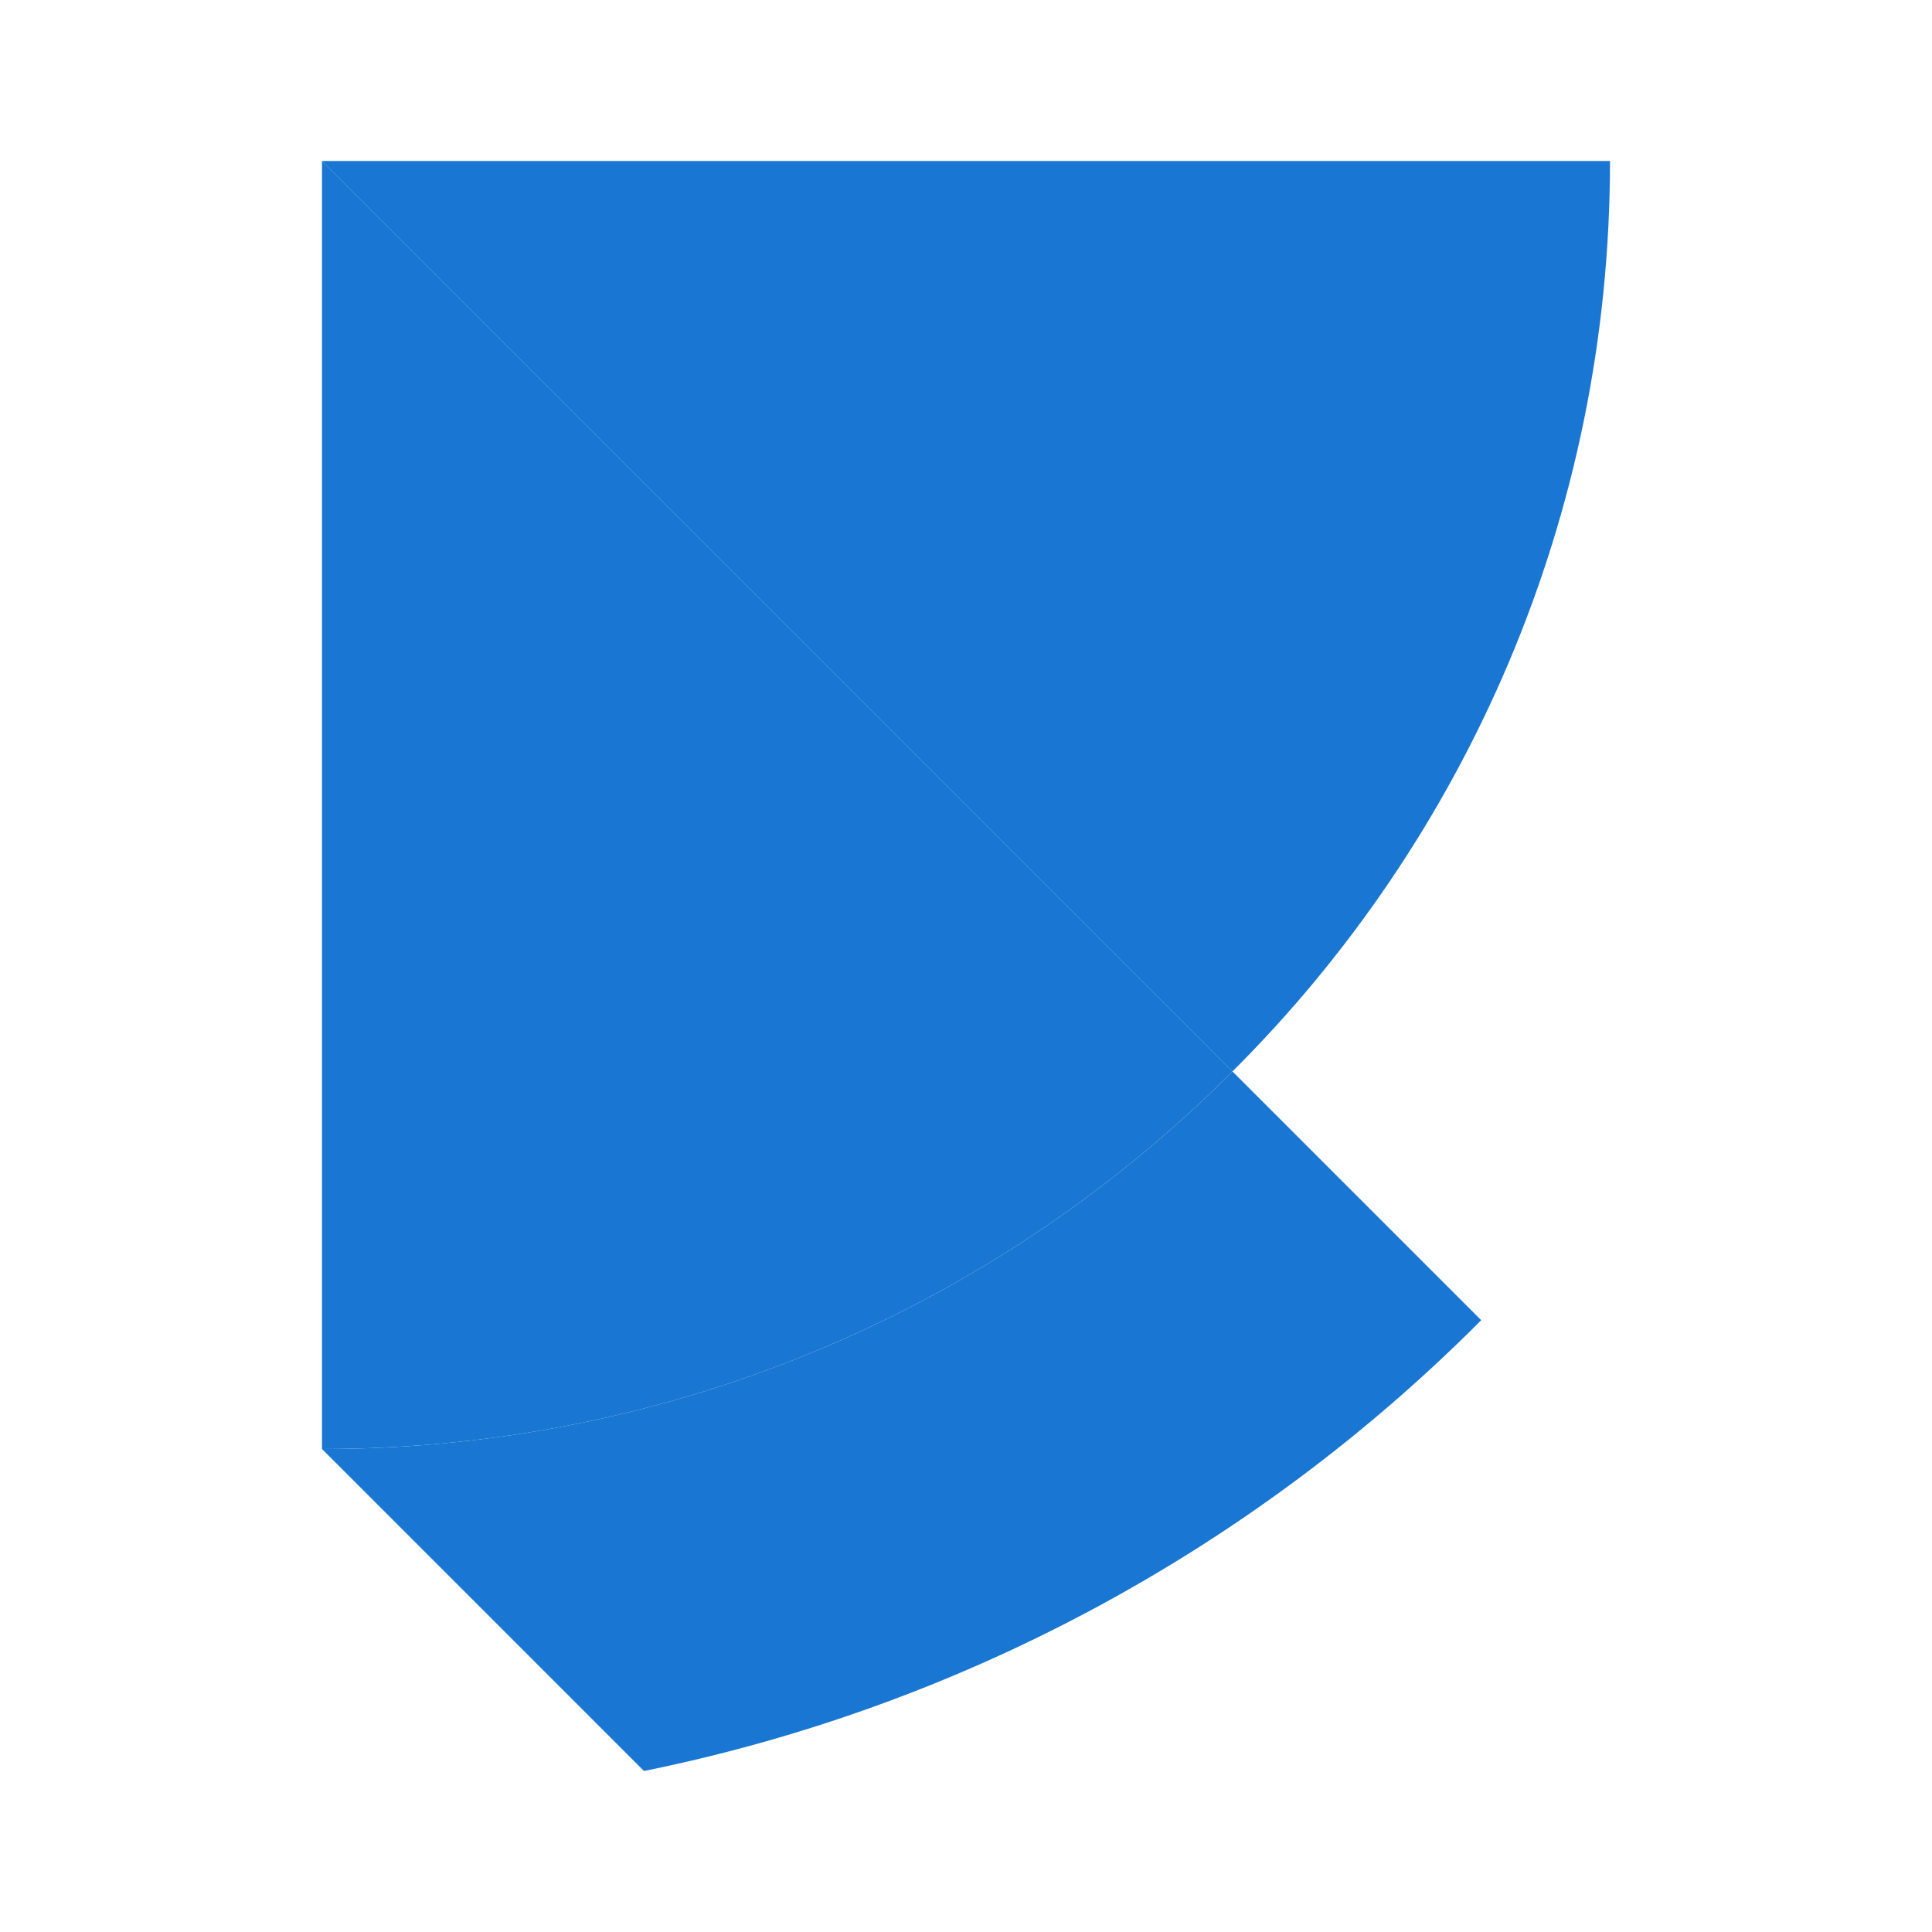
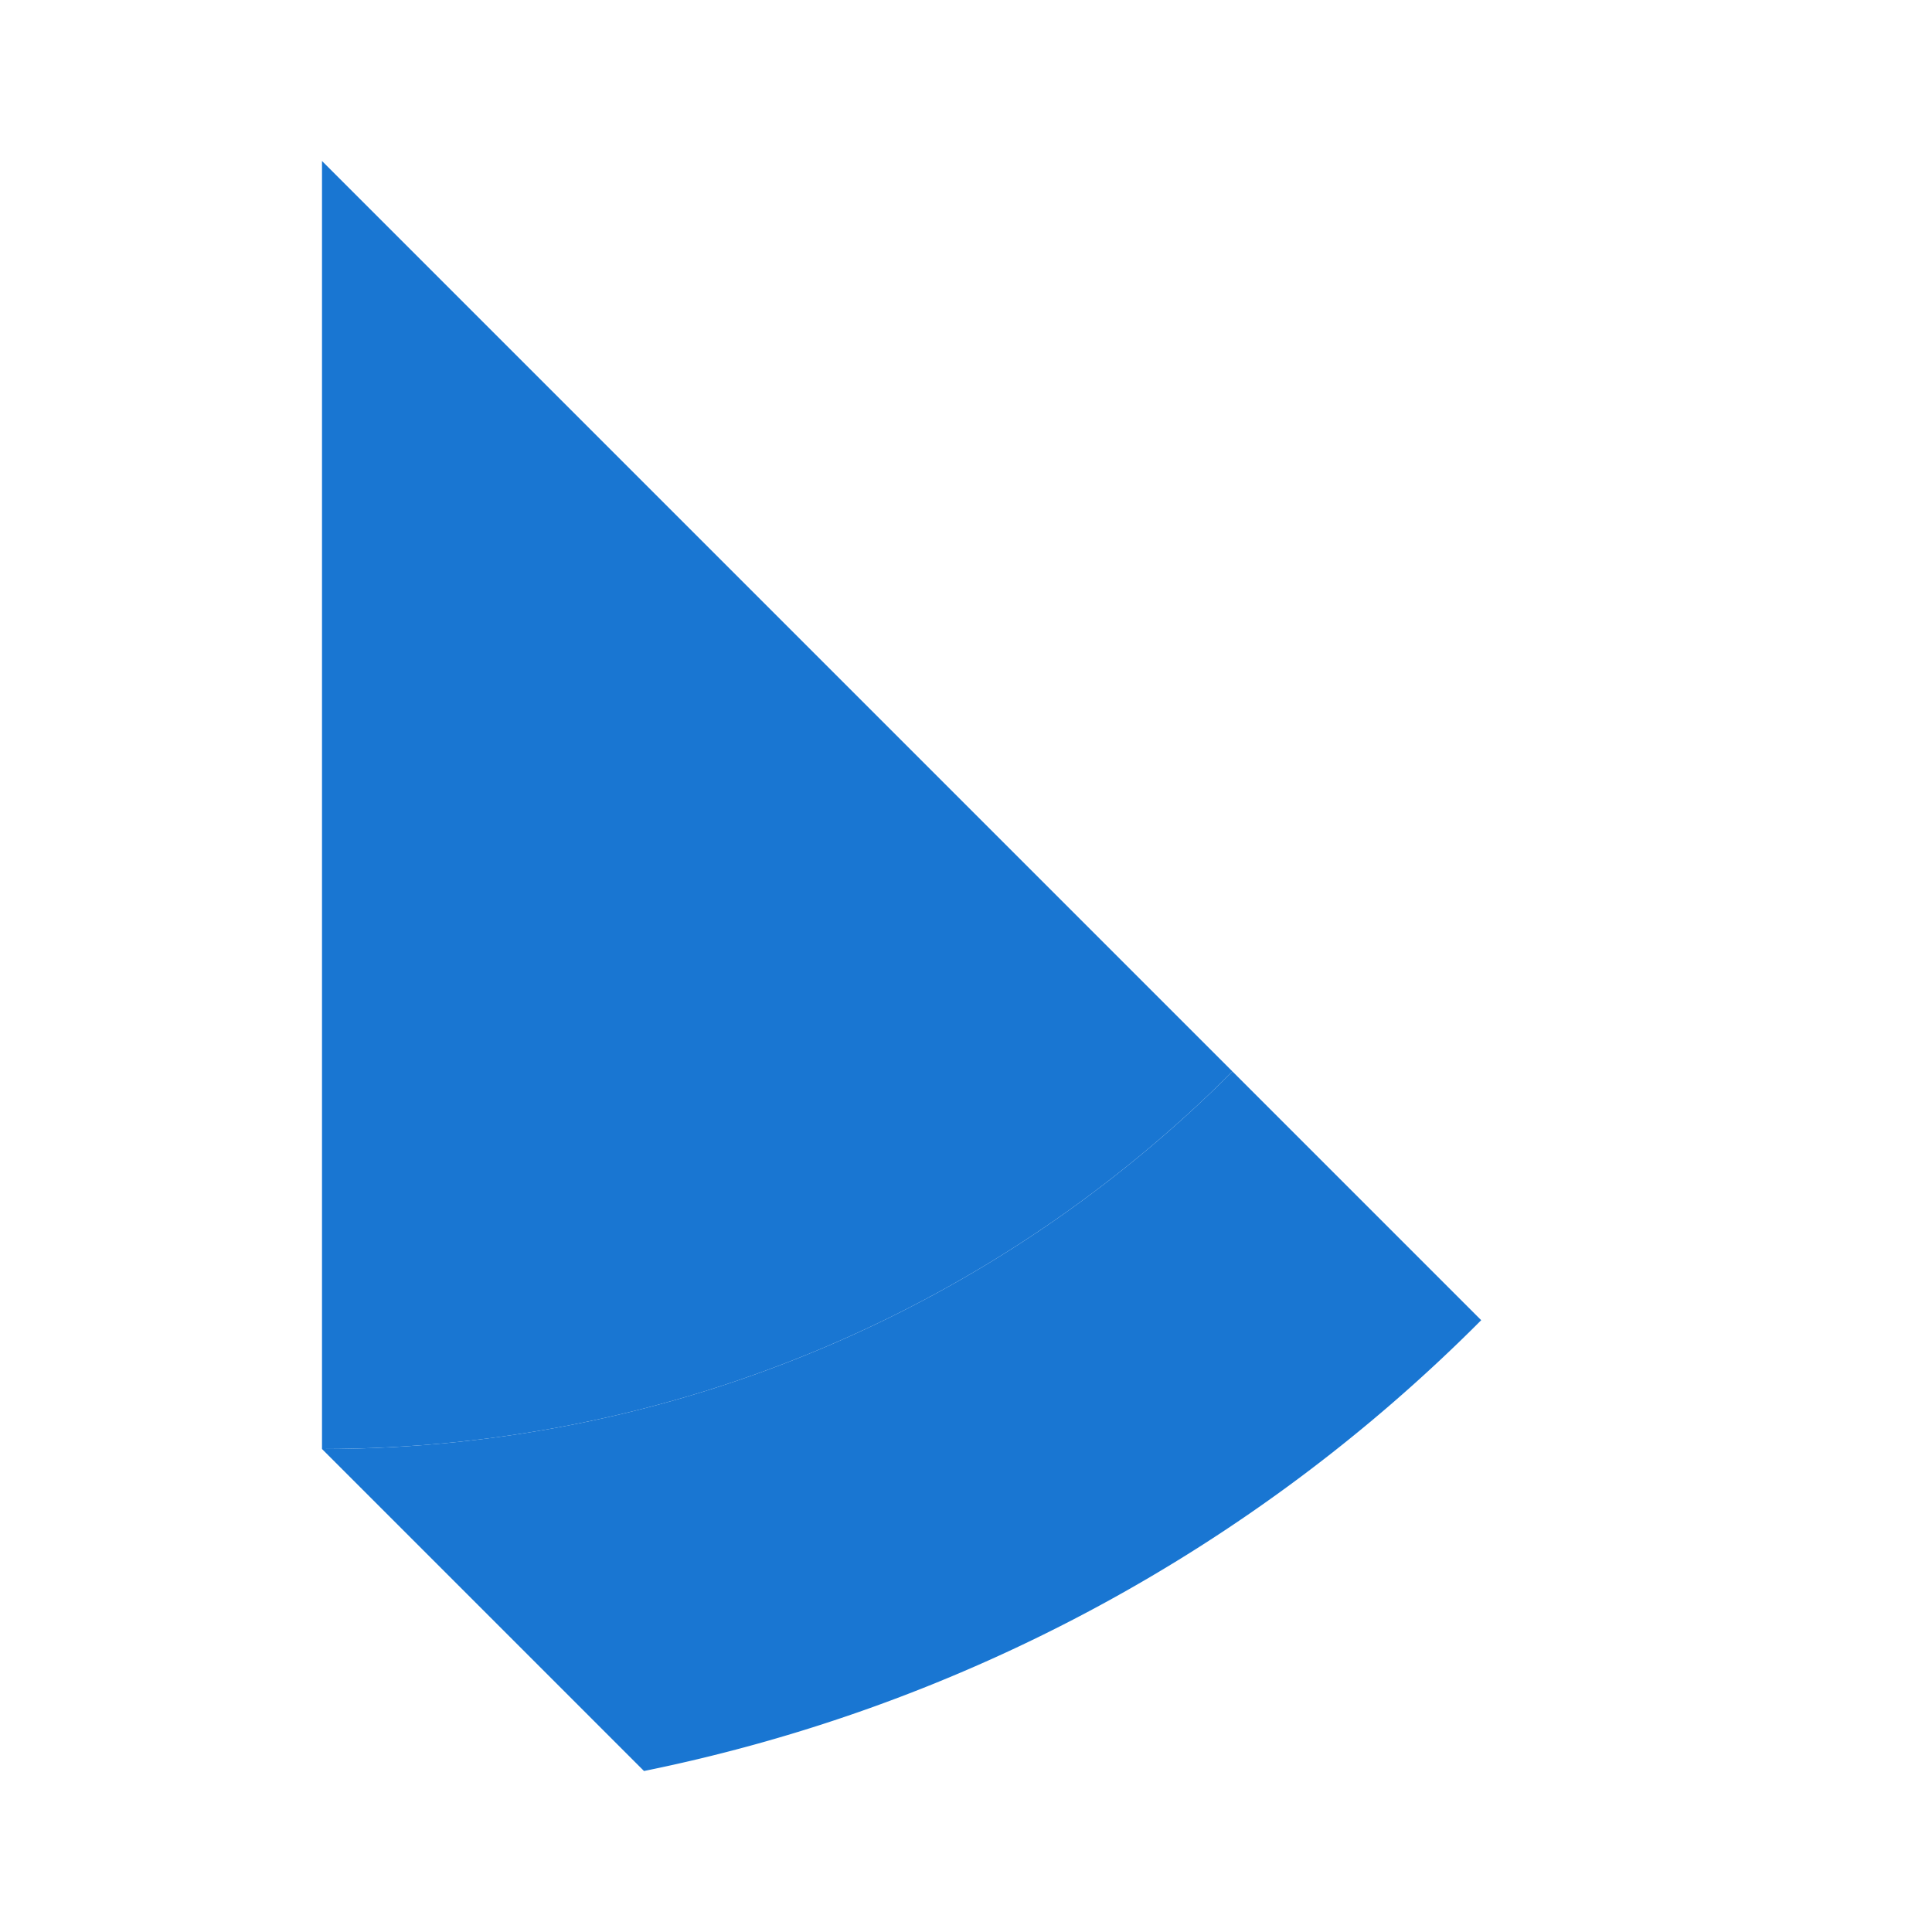
<svg xmlns="http://www.w3.org/2000/svg" viewBox="0 0 24 24" version="1.1" width="16px" height="16px">
  <g fill="#1976D2" data-iconColor="Poetry">
    <path d="m 15.31 13.31 C 12.42 16.21 8.42 18 4 18 L 8 22 A 20.4 20.4 0 0 0 18.4 16.4 L 15.31 13.31 z" />
    <path d="m 4 2 v 16 c 4.42 0 8.42 -1.79 11.31 -4.69 z" />
-     <path d="m 4 2 L 15.31 13.31 C 18.21 10.42 20 6.42 20 2 L 4 2 z " />
  </g>
</svg>